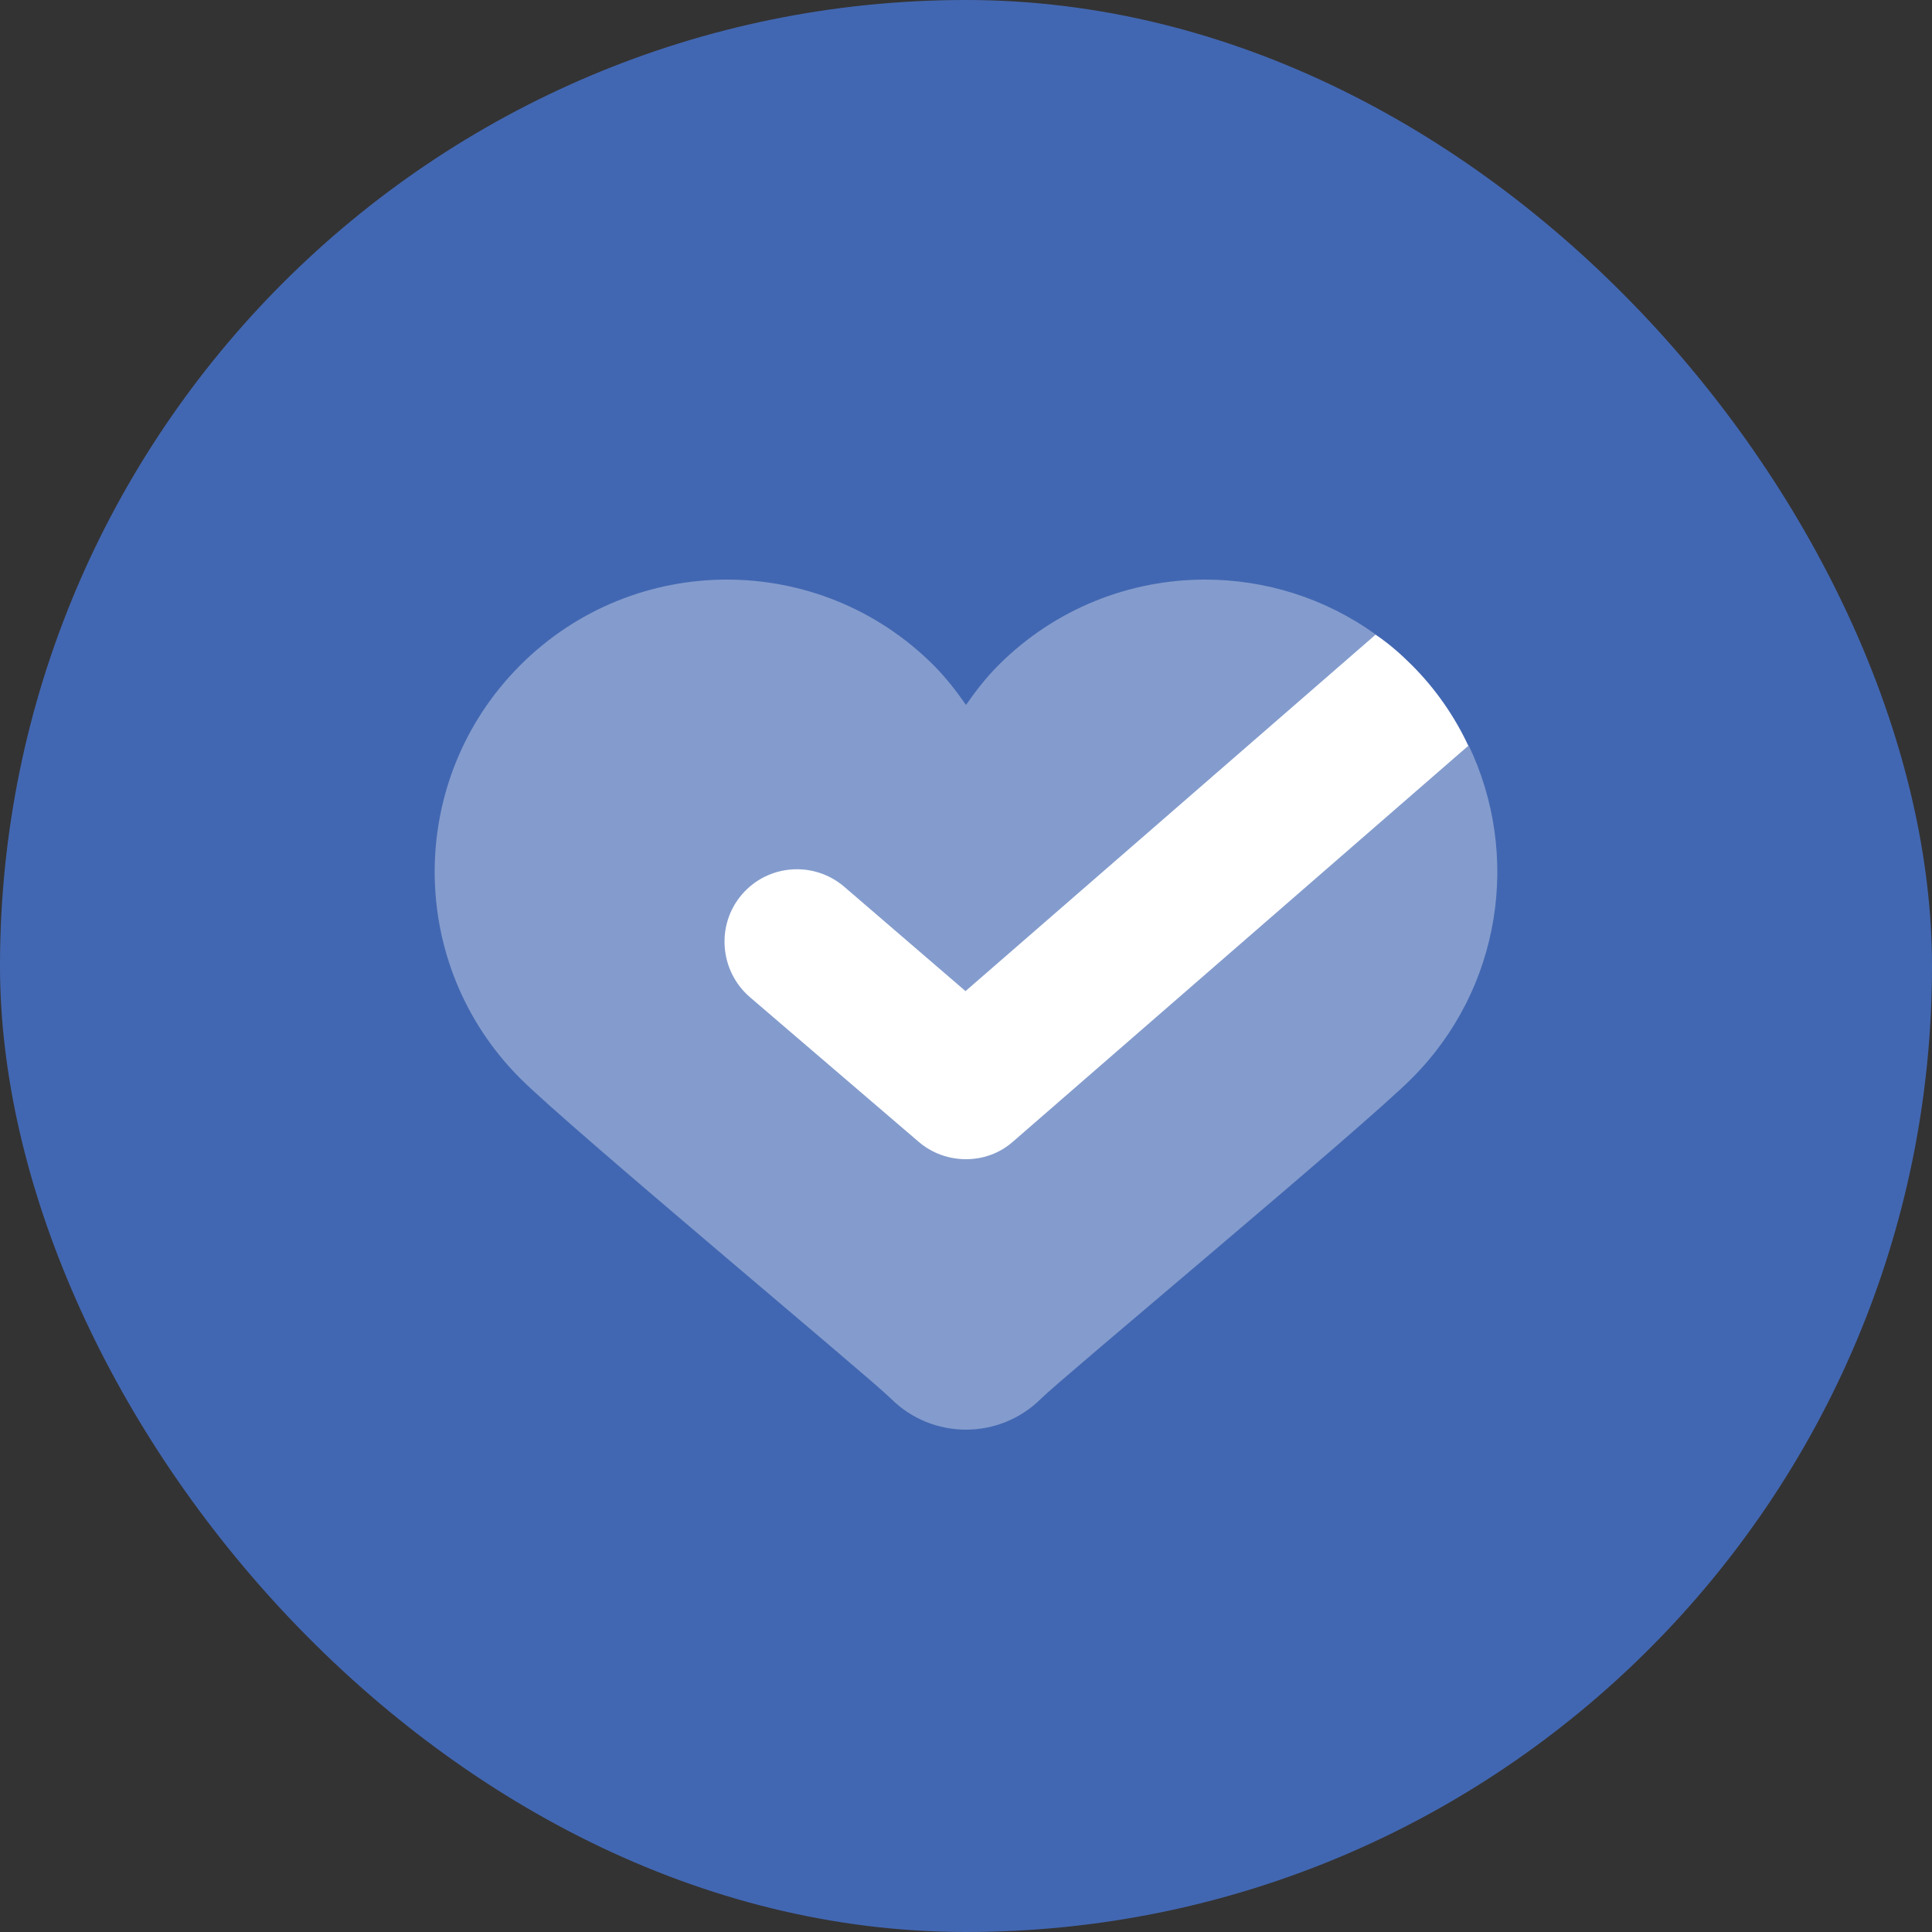
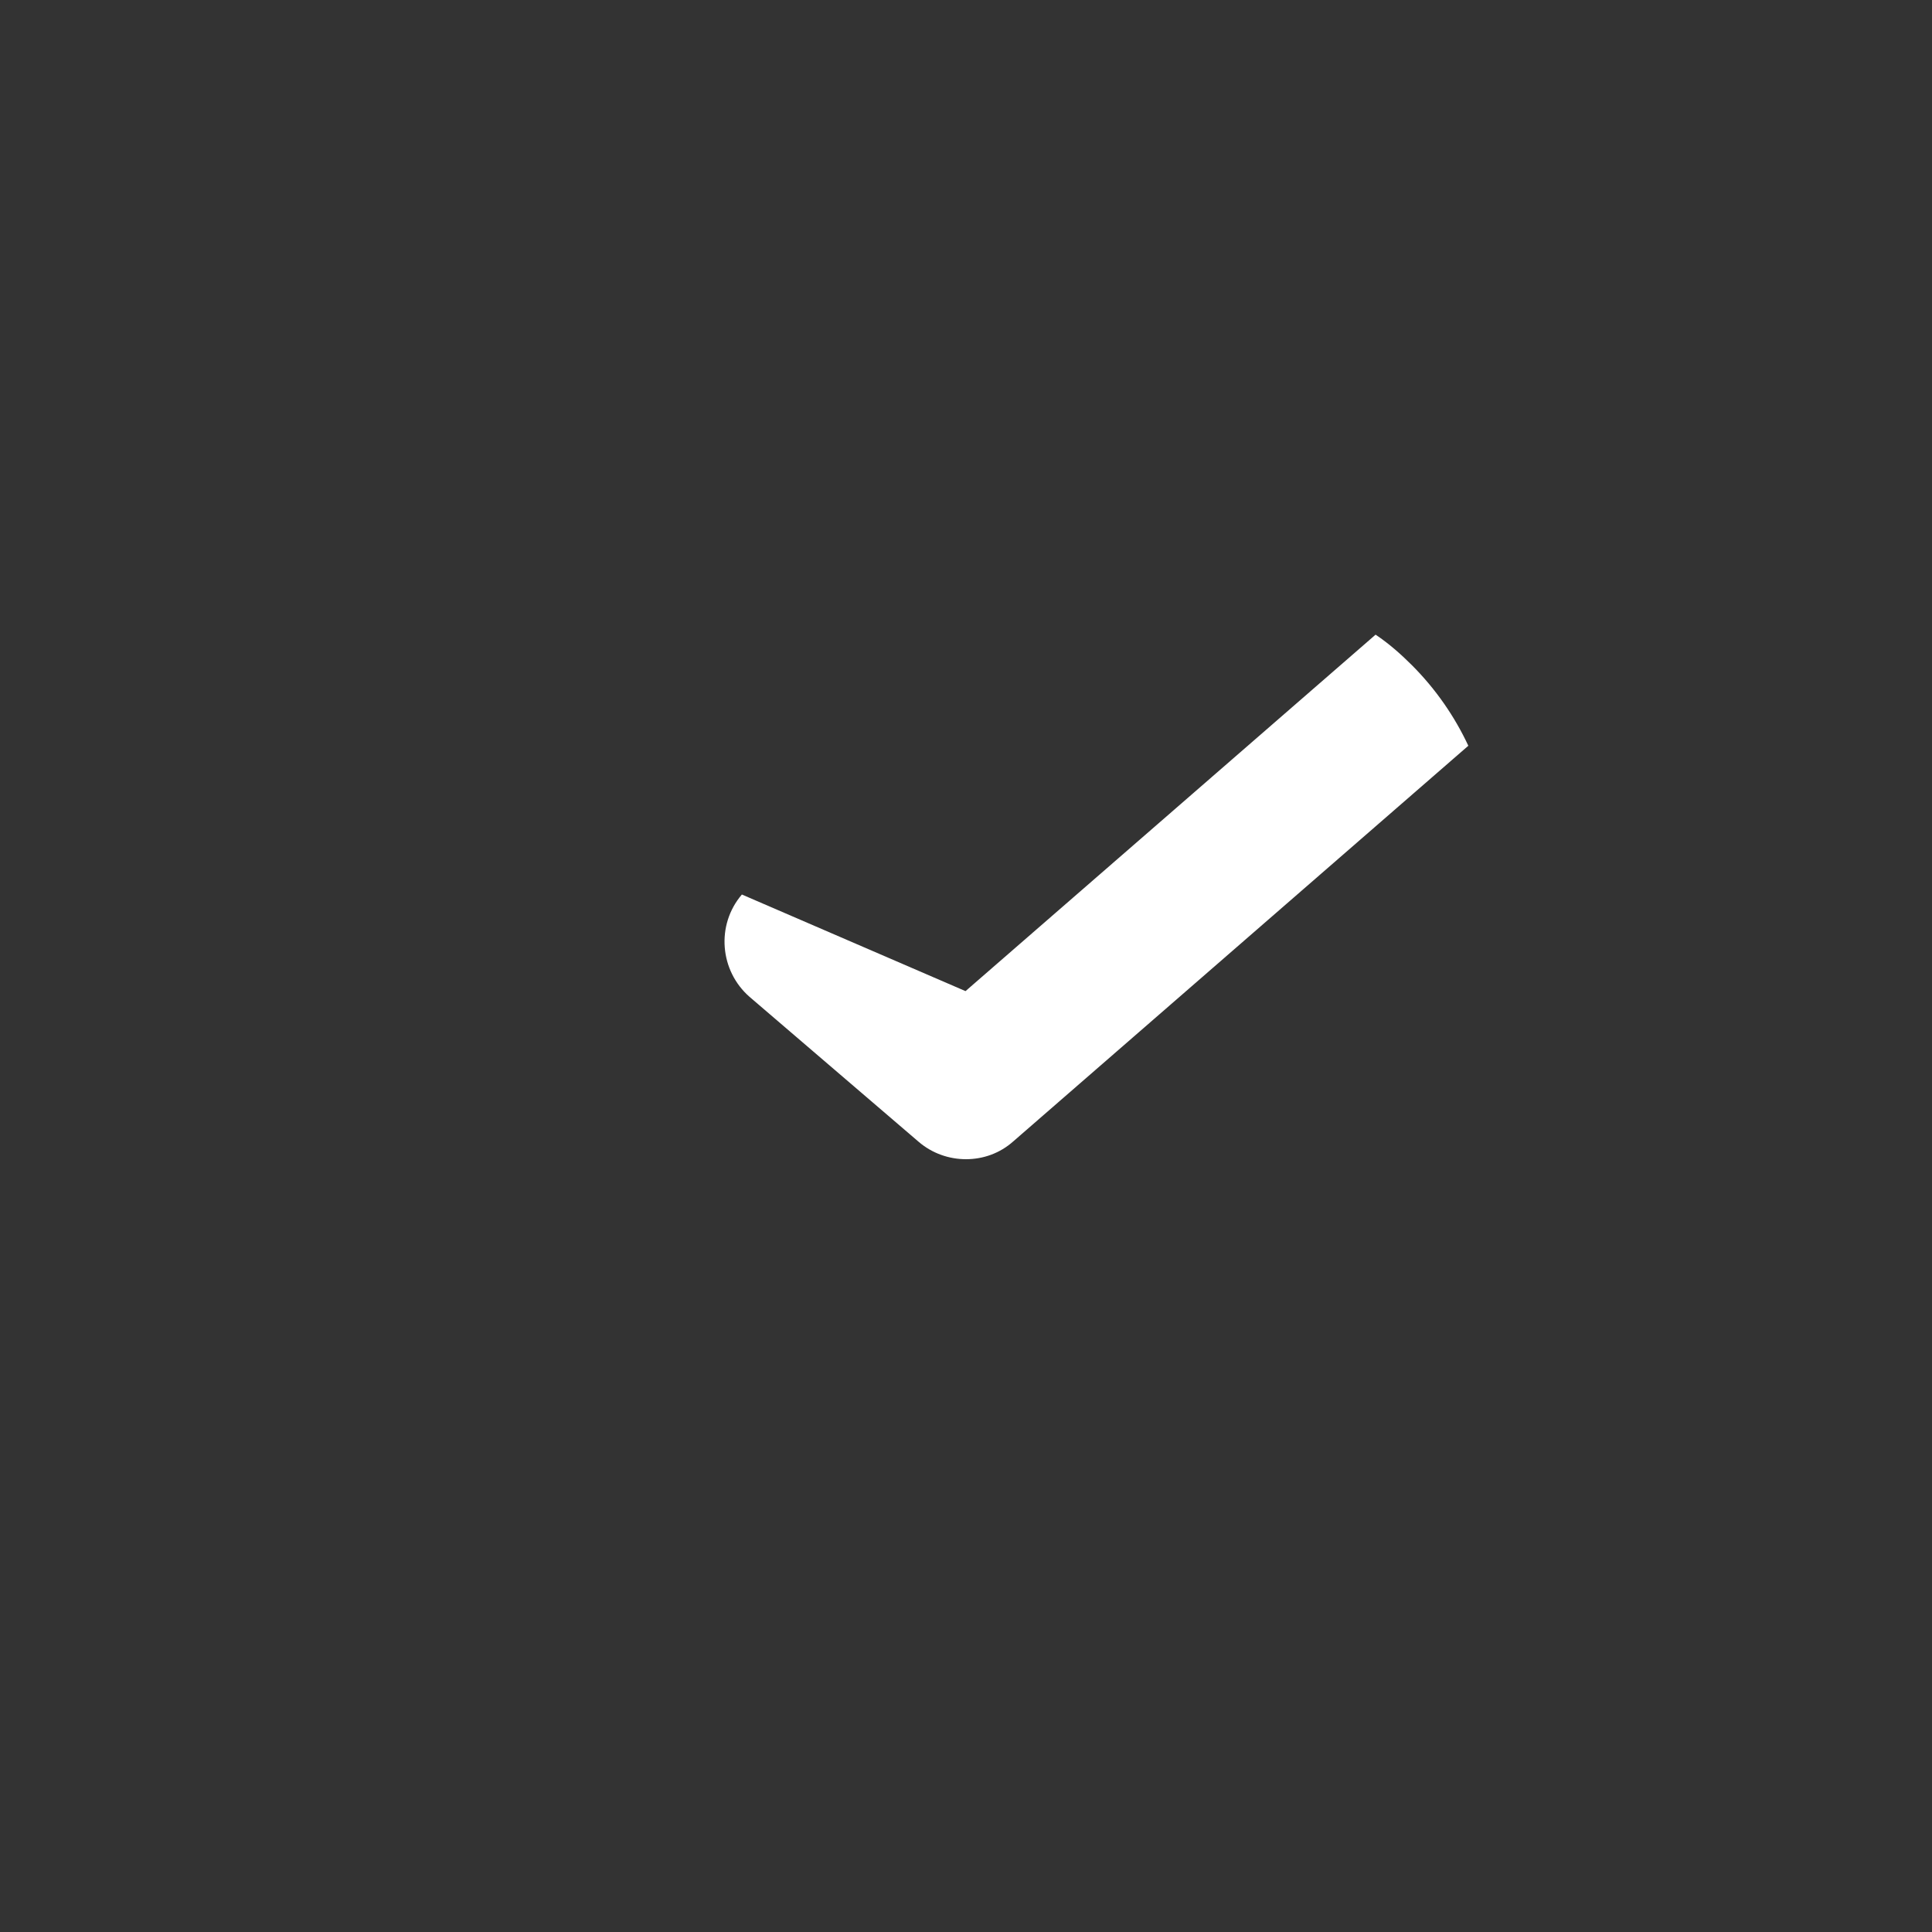
<svg xmlns="http://www.w3.org/2000/svg" width="40" height="40" viewBox="0 0 40 40" fill="none">
  <rect x="0" y="0" width="40" height="40" fill="#333333" stroke="none" />
-   <rect width="40" height="40" rx="20" fill="#4267B2" />
-   <path opacity="0.35" d="M29 15L28.482 13.137C27.431 12.379 26.19 12 24.95 12C23.402 12 21.853 12.591 20.672 13.772C20.416 14.028 20.201 14.308 20 14.595C19.799 14.308 19.584 14.028 19.328 13.772C18.147 12.591 16.598 12 15.05 12C13.502 12 11.953 12.591 10.772 13.772C8.409 16.135 8.409 19.965 10.772 22.328C11.799 23.355 18.013 28.524 18.444 28.955C18.874 29.385 19.437 29.599 20 29.599C20.563 29.599 21.126 29.384 21.556 28.955C21.988 28.524 28.202 23.354 29.228 22.328C31.092 20.464 31.486 17.686 30.408 15.436L29 15Z" fill="white" />
-   <path d="M30.4 15.44L20.98 23.63C20.7 23.88 20.35 24 20 24C19.65 24 19.3 23.88 19.02 23.64L15.52 20.64C14.9 20.1 14.82 19.15 15.36 18.52C15.9 17.89 16.85 17.82 17.48 18.36L19.99 20.52L28.48 13.14C28.75 13.32 29 13.54 29.23 13.77C29.73 14.27 30.12 14.84 30.4 15.44Z" fill="white" />
+   <path d="M30.4 15.44L20.98 23.63C20.7 23.88 20.35 24 20 24C19.65 24 19.3 23.88 19.02 23.64L15.52 20.64C14.9 20.1 14.82 19.15 15.36 18.52L19.99 20.52L28.48 13.14C28.75 13.32 29 13.54 29.23 13.77C29.73 14.27 30.12 14.84 30.4 15.44Z" fill="white" />
</svg>